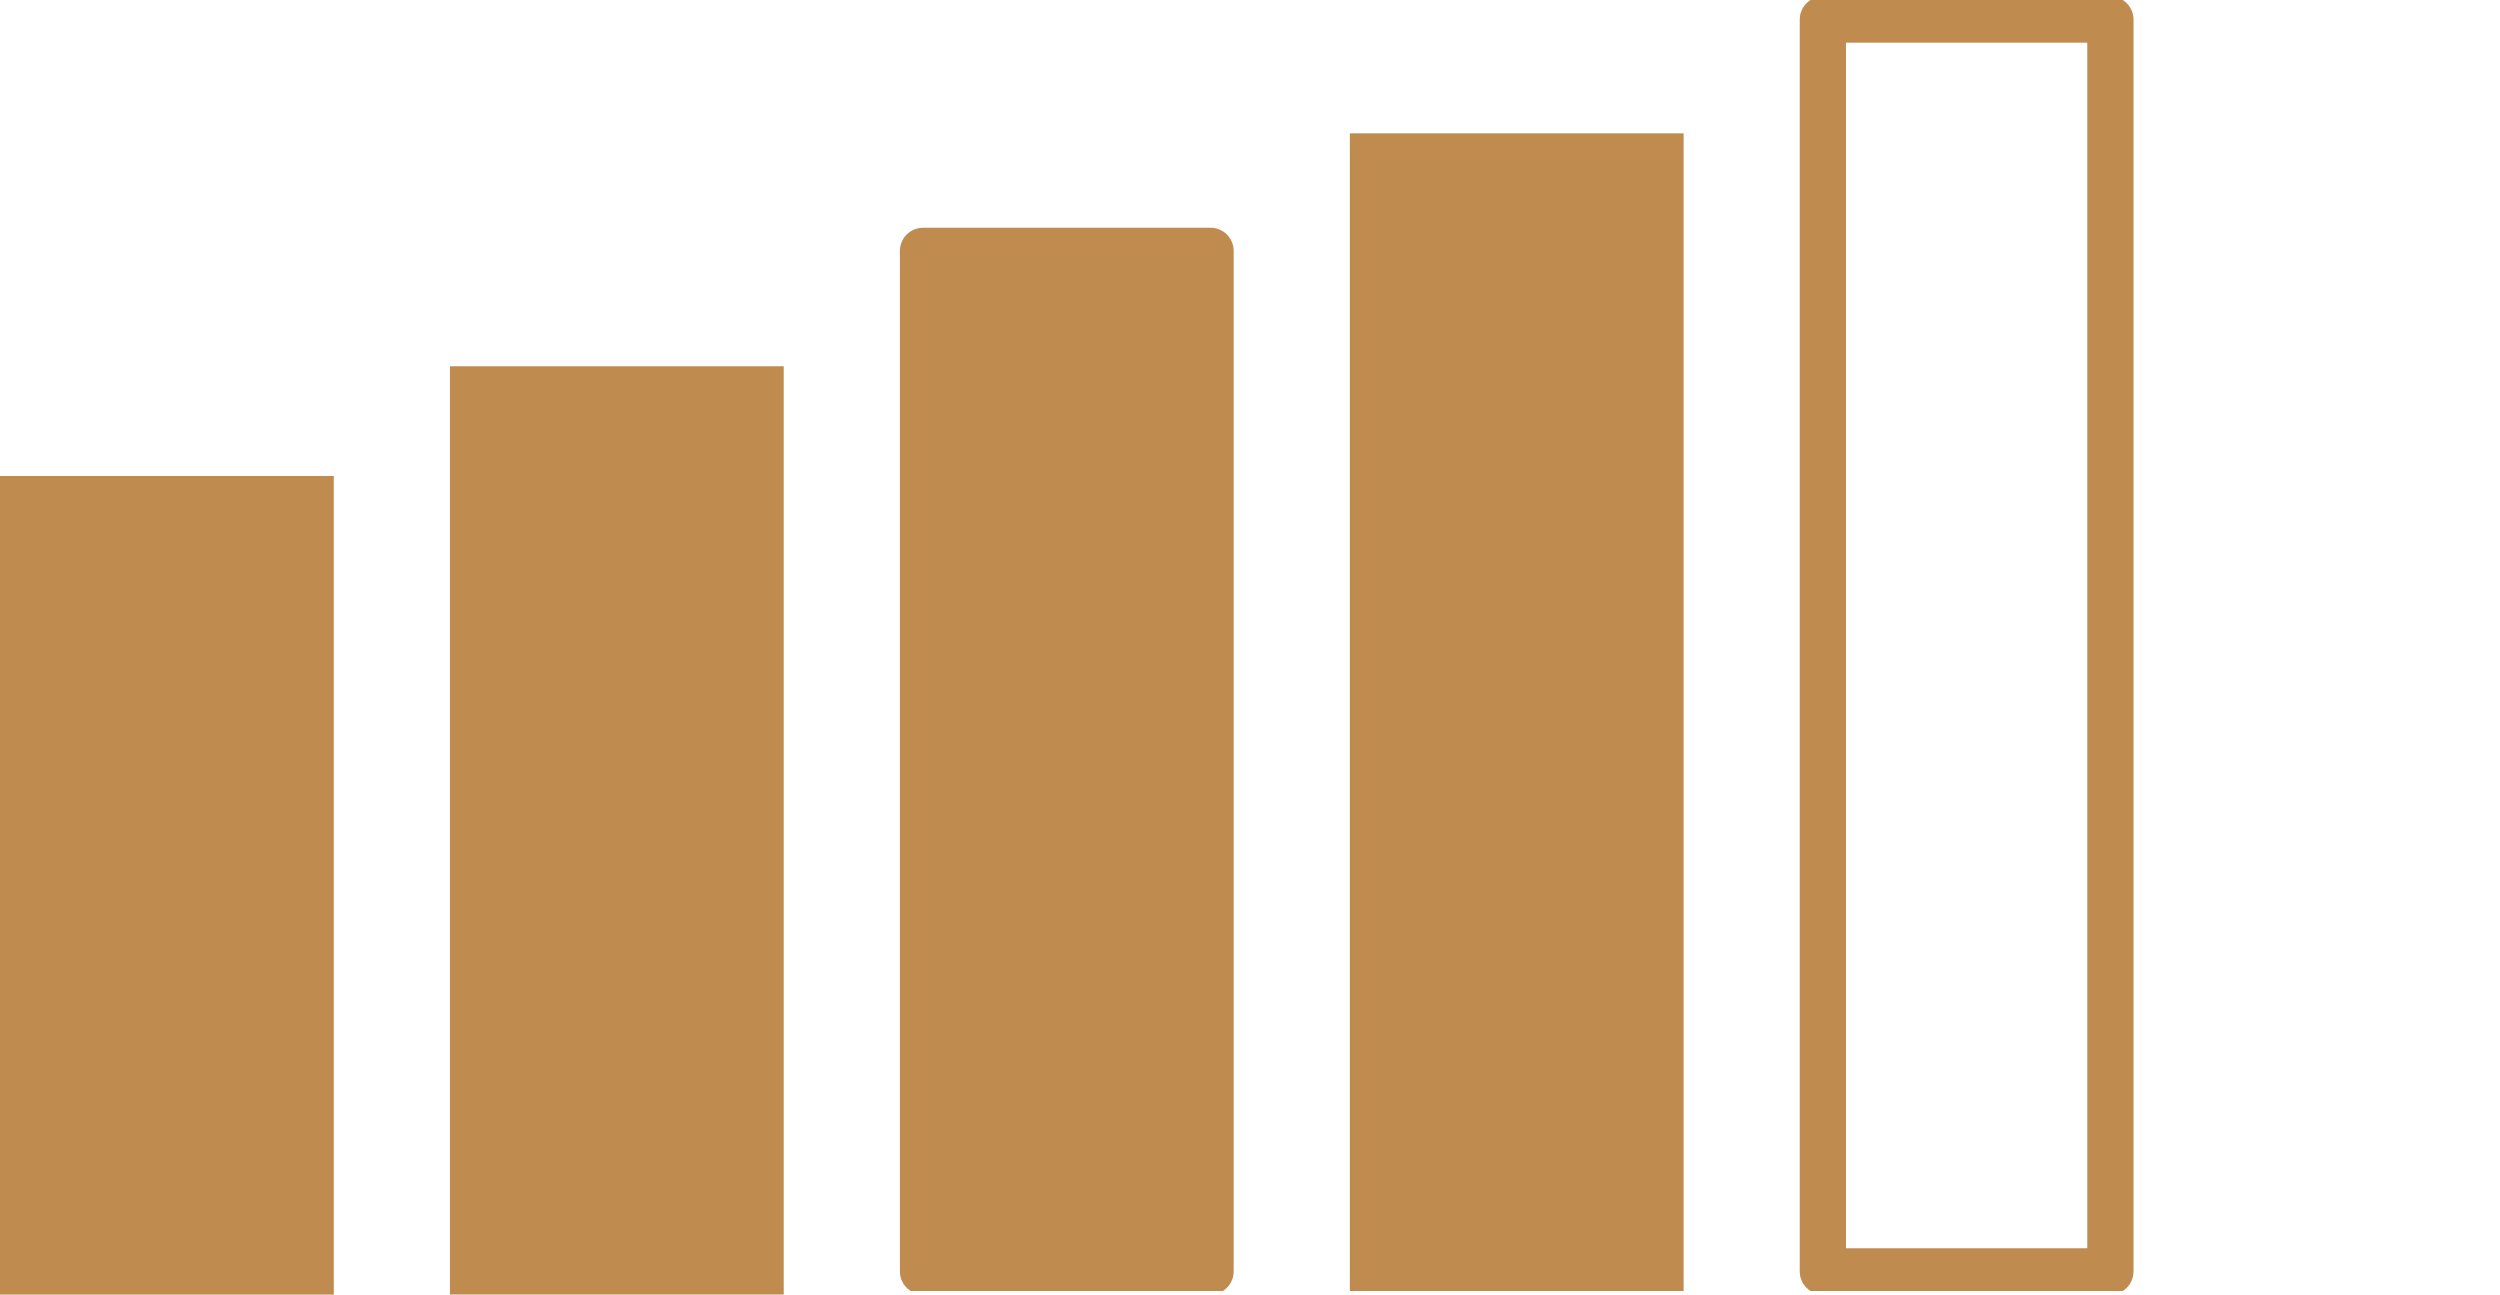
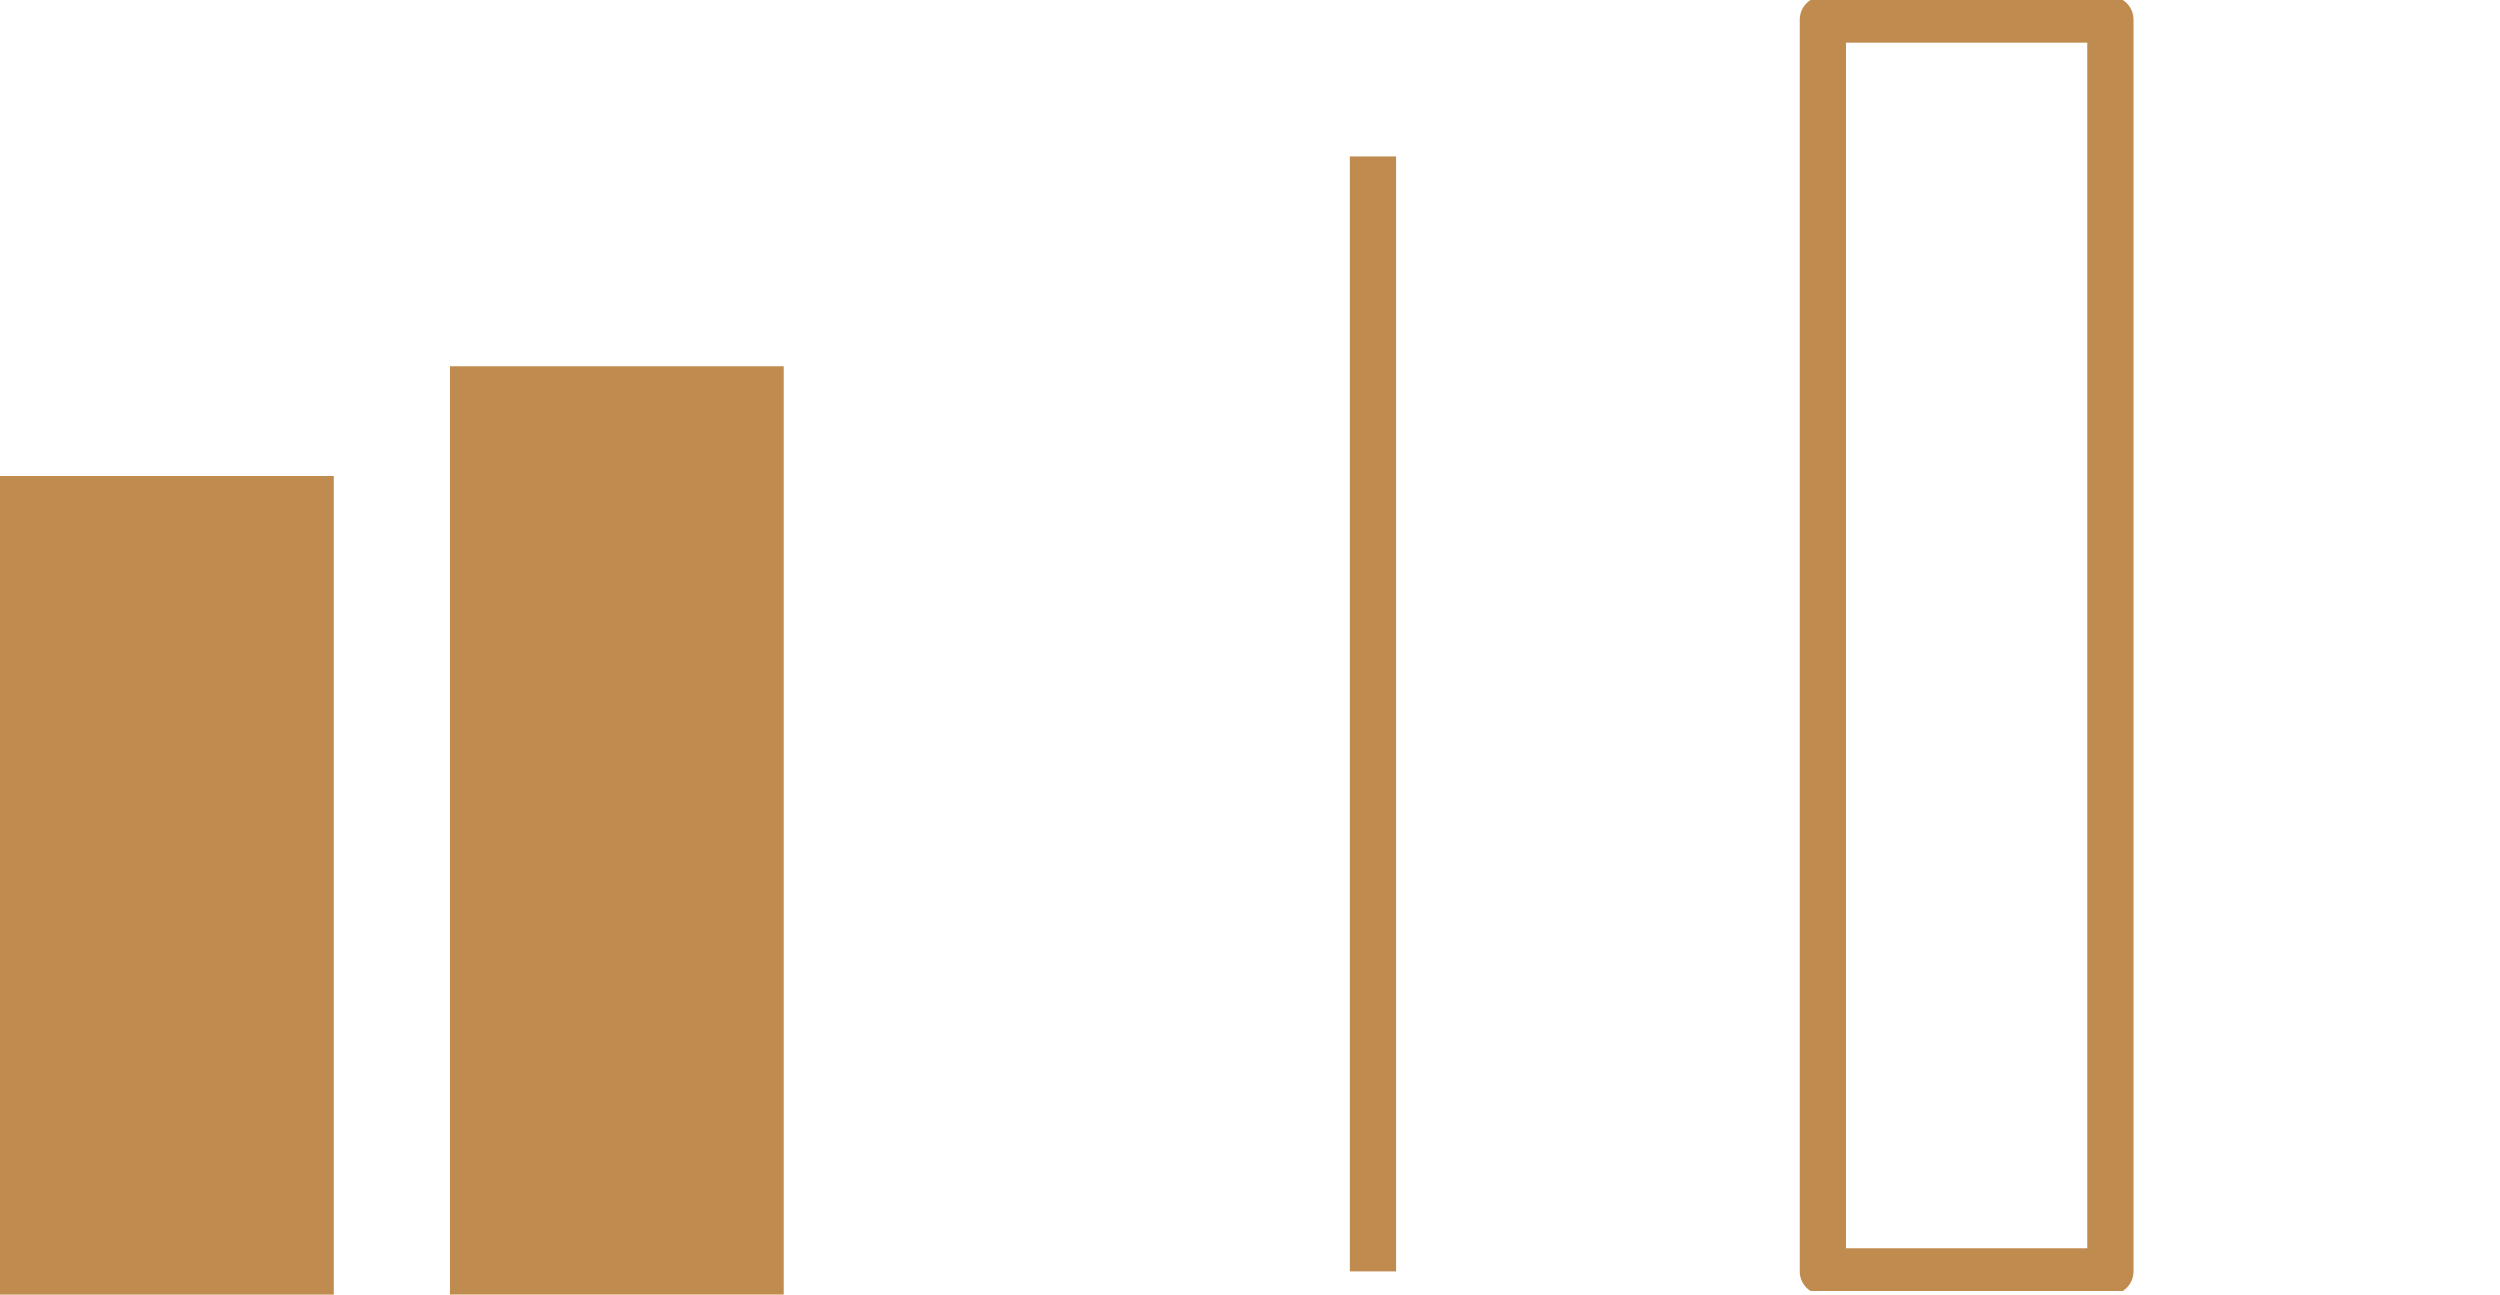
<svg xmlns="http://www.w3.org/2000/svg" width="54.062" height="27.995" viewBox="0 0 54.062 27.995">
  <defs>
    <clipPath id="a">
      <rect width="53.562" height="27.919" fill="none" stroke="#98866b" stroke-width="1" />
    </clipPath>
  </defs>
  <g transform="translate(0.5 -0.001)">
    <rect width="6.218" height="16.702" transform="translate(0 10.794)" fill="#bf8b4e" stroke="#bf8b4e" stroke-width="1" />
    <rect width="6.218" height="19.073" transform="translate(9.73 8.422)" fill="#bf8b4e" stroke="#bf8b4e" stroke-width="1" />
    <g transform="translate(0 0)">
      <g clip-path="url(#a)">
-         <rect width="6.218" height="22.069" transform="translate(19.46 5.426)" fill="#bf8b4e" stroke="#bf8b4e" stroke-linejoin="round" stroke-width="1" />
-         <path d="M0,0H6.218V24.111H0Z" transform="translate(29.19 3.384)" fill="#bf8b4e" stroke="#bf8b4e" stroke-width="1" />
+         <path d="M0,0V24.111H0Z" transform="translate(29.19 3.384)" fill="#bf8b4e" stroke="#bf8b4e" stroke-width="1" />
        <rect width="6.218" height="27.071" transform="translate(38.919 0.424)" fill="none" stroke="#bf8b4e" stroke-linejoin="round" stroke-width="1" />
      </g>
    </g>
  </g>
</svg>